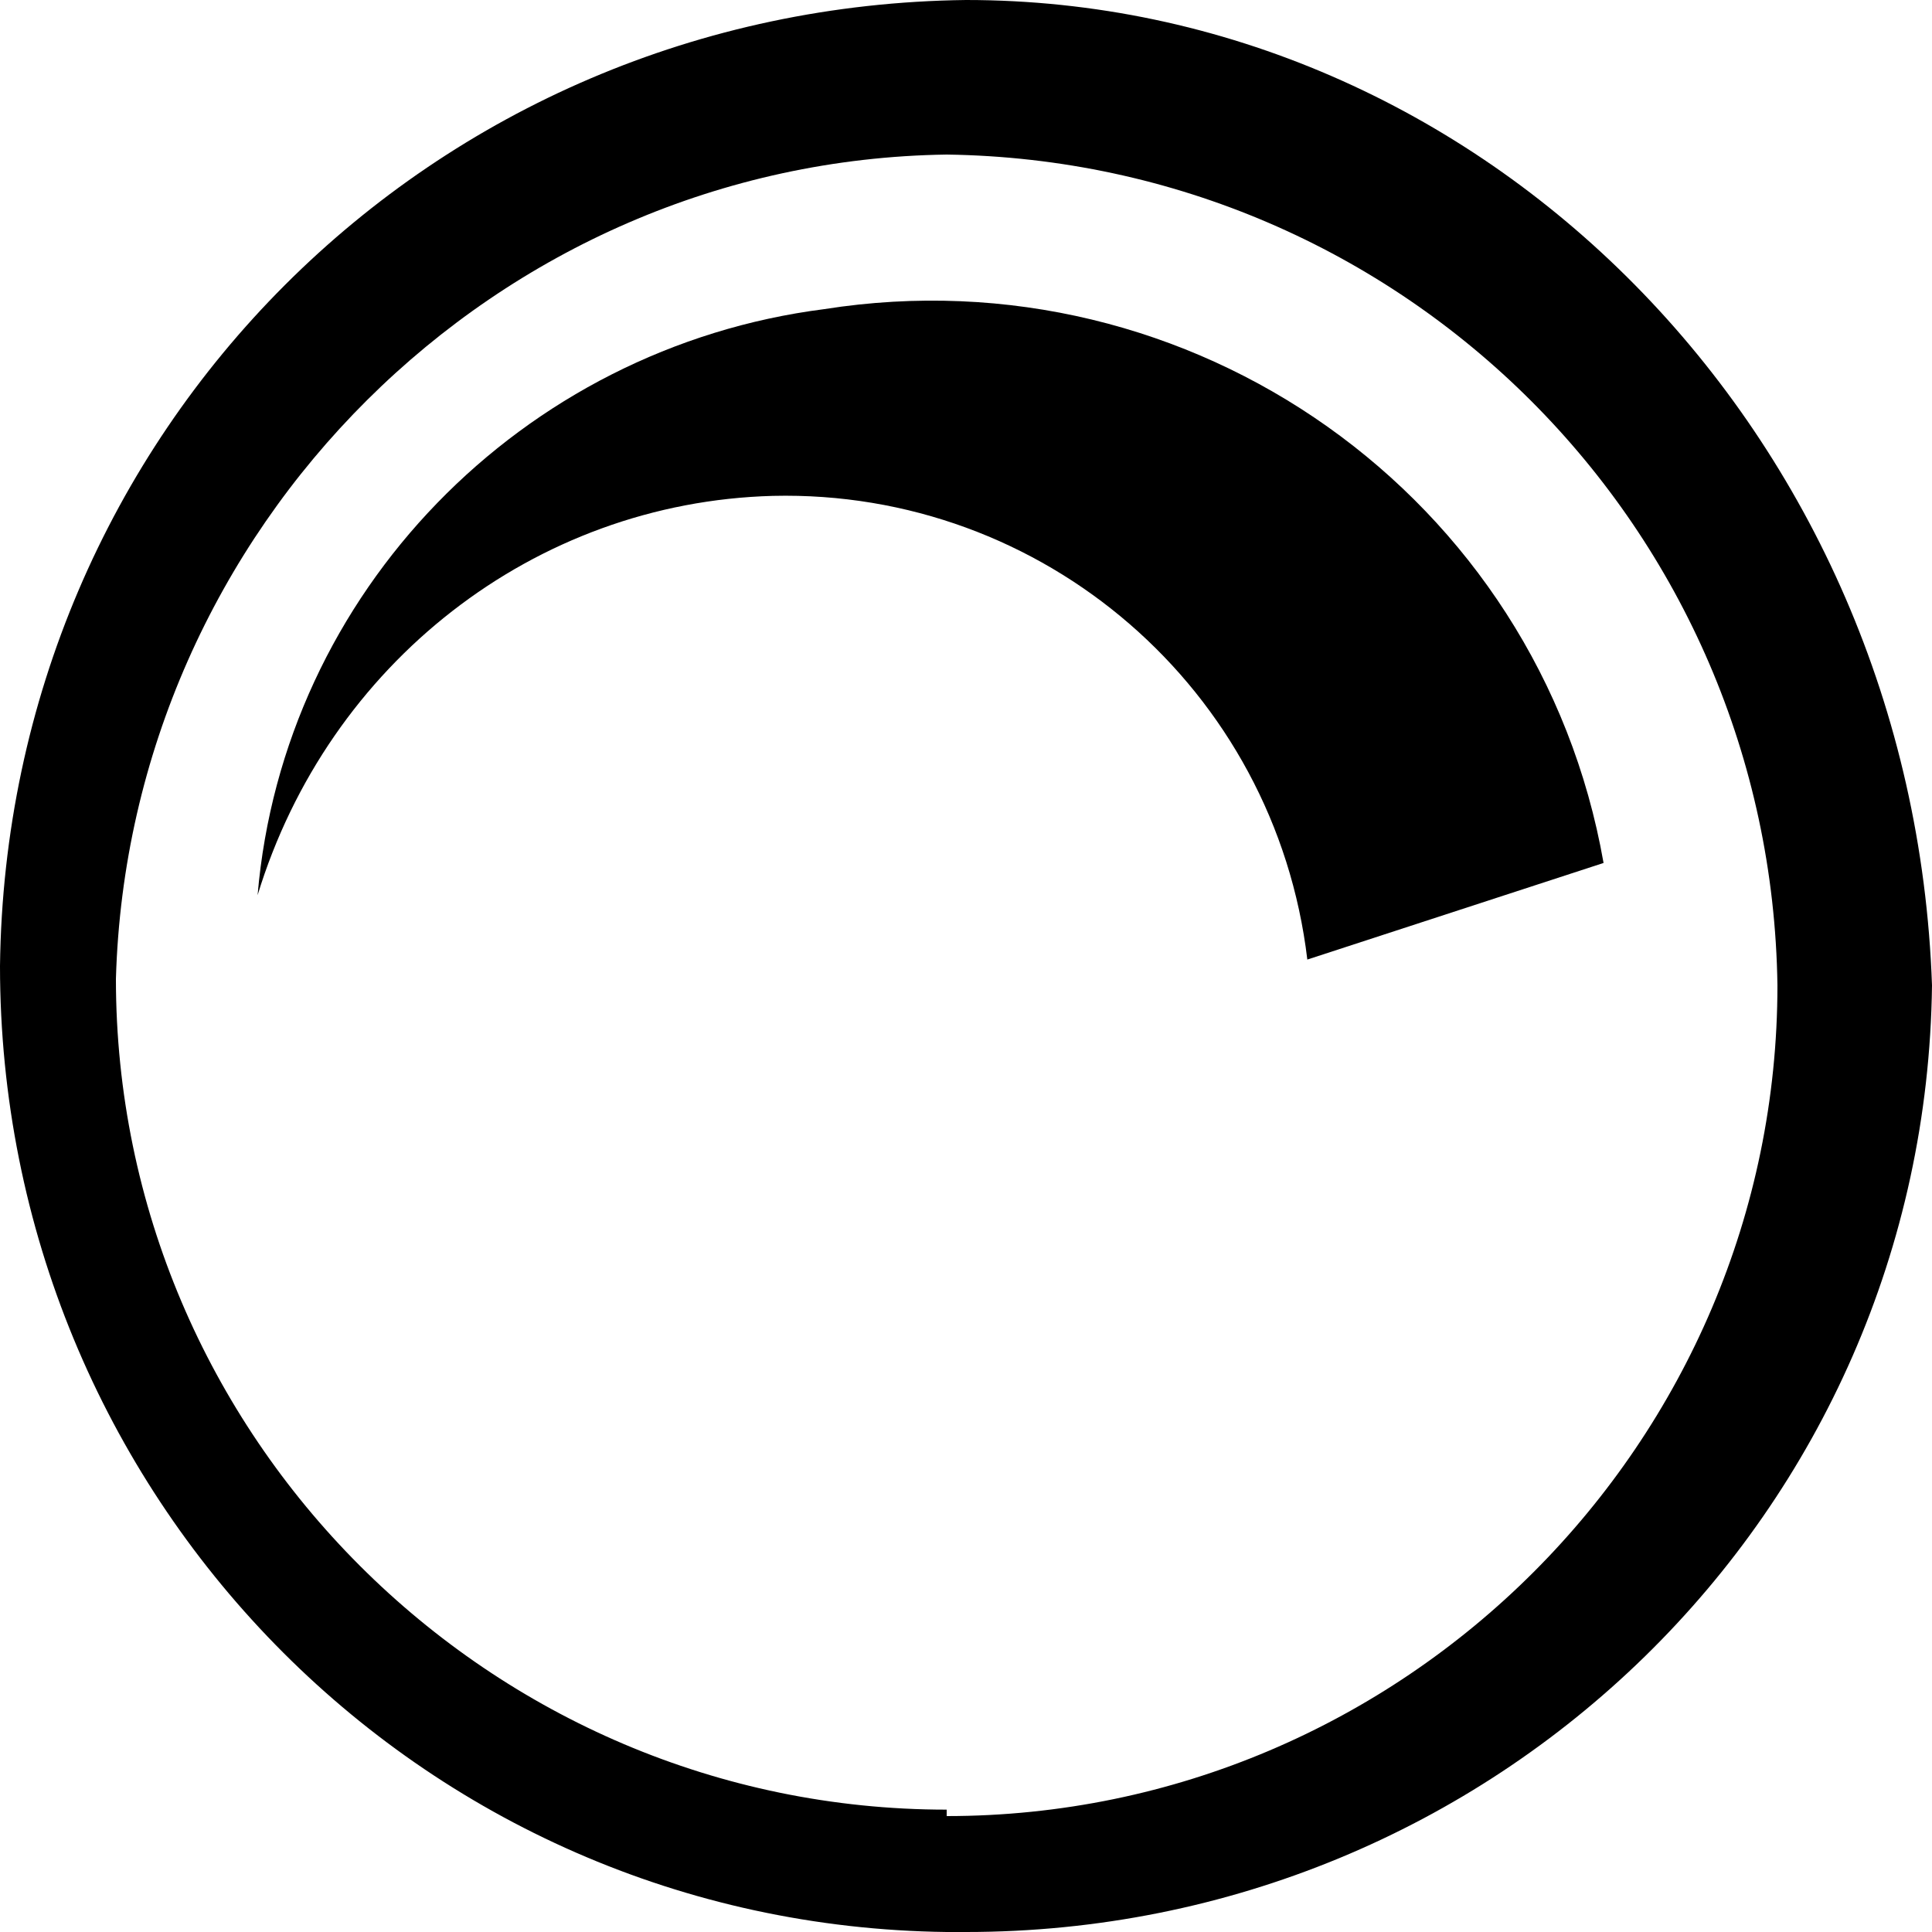
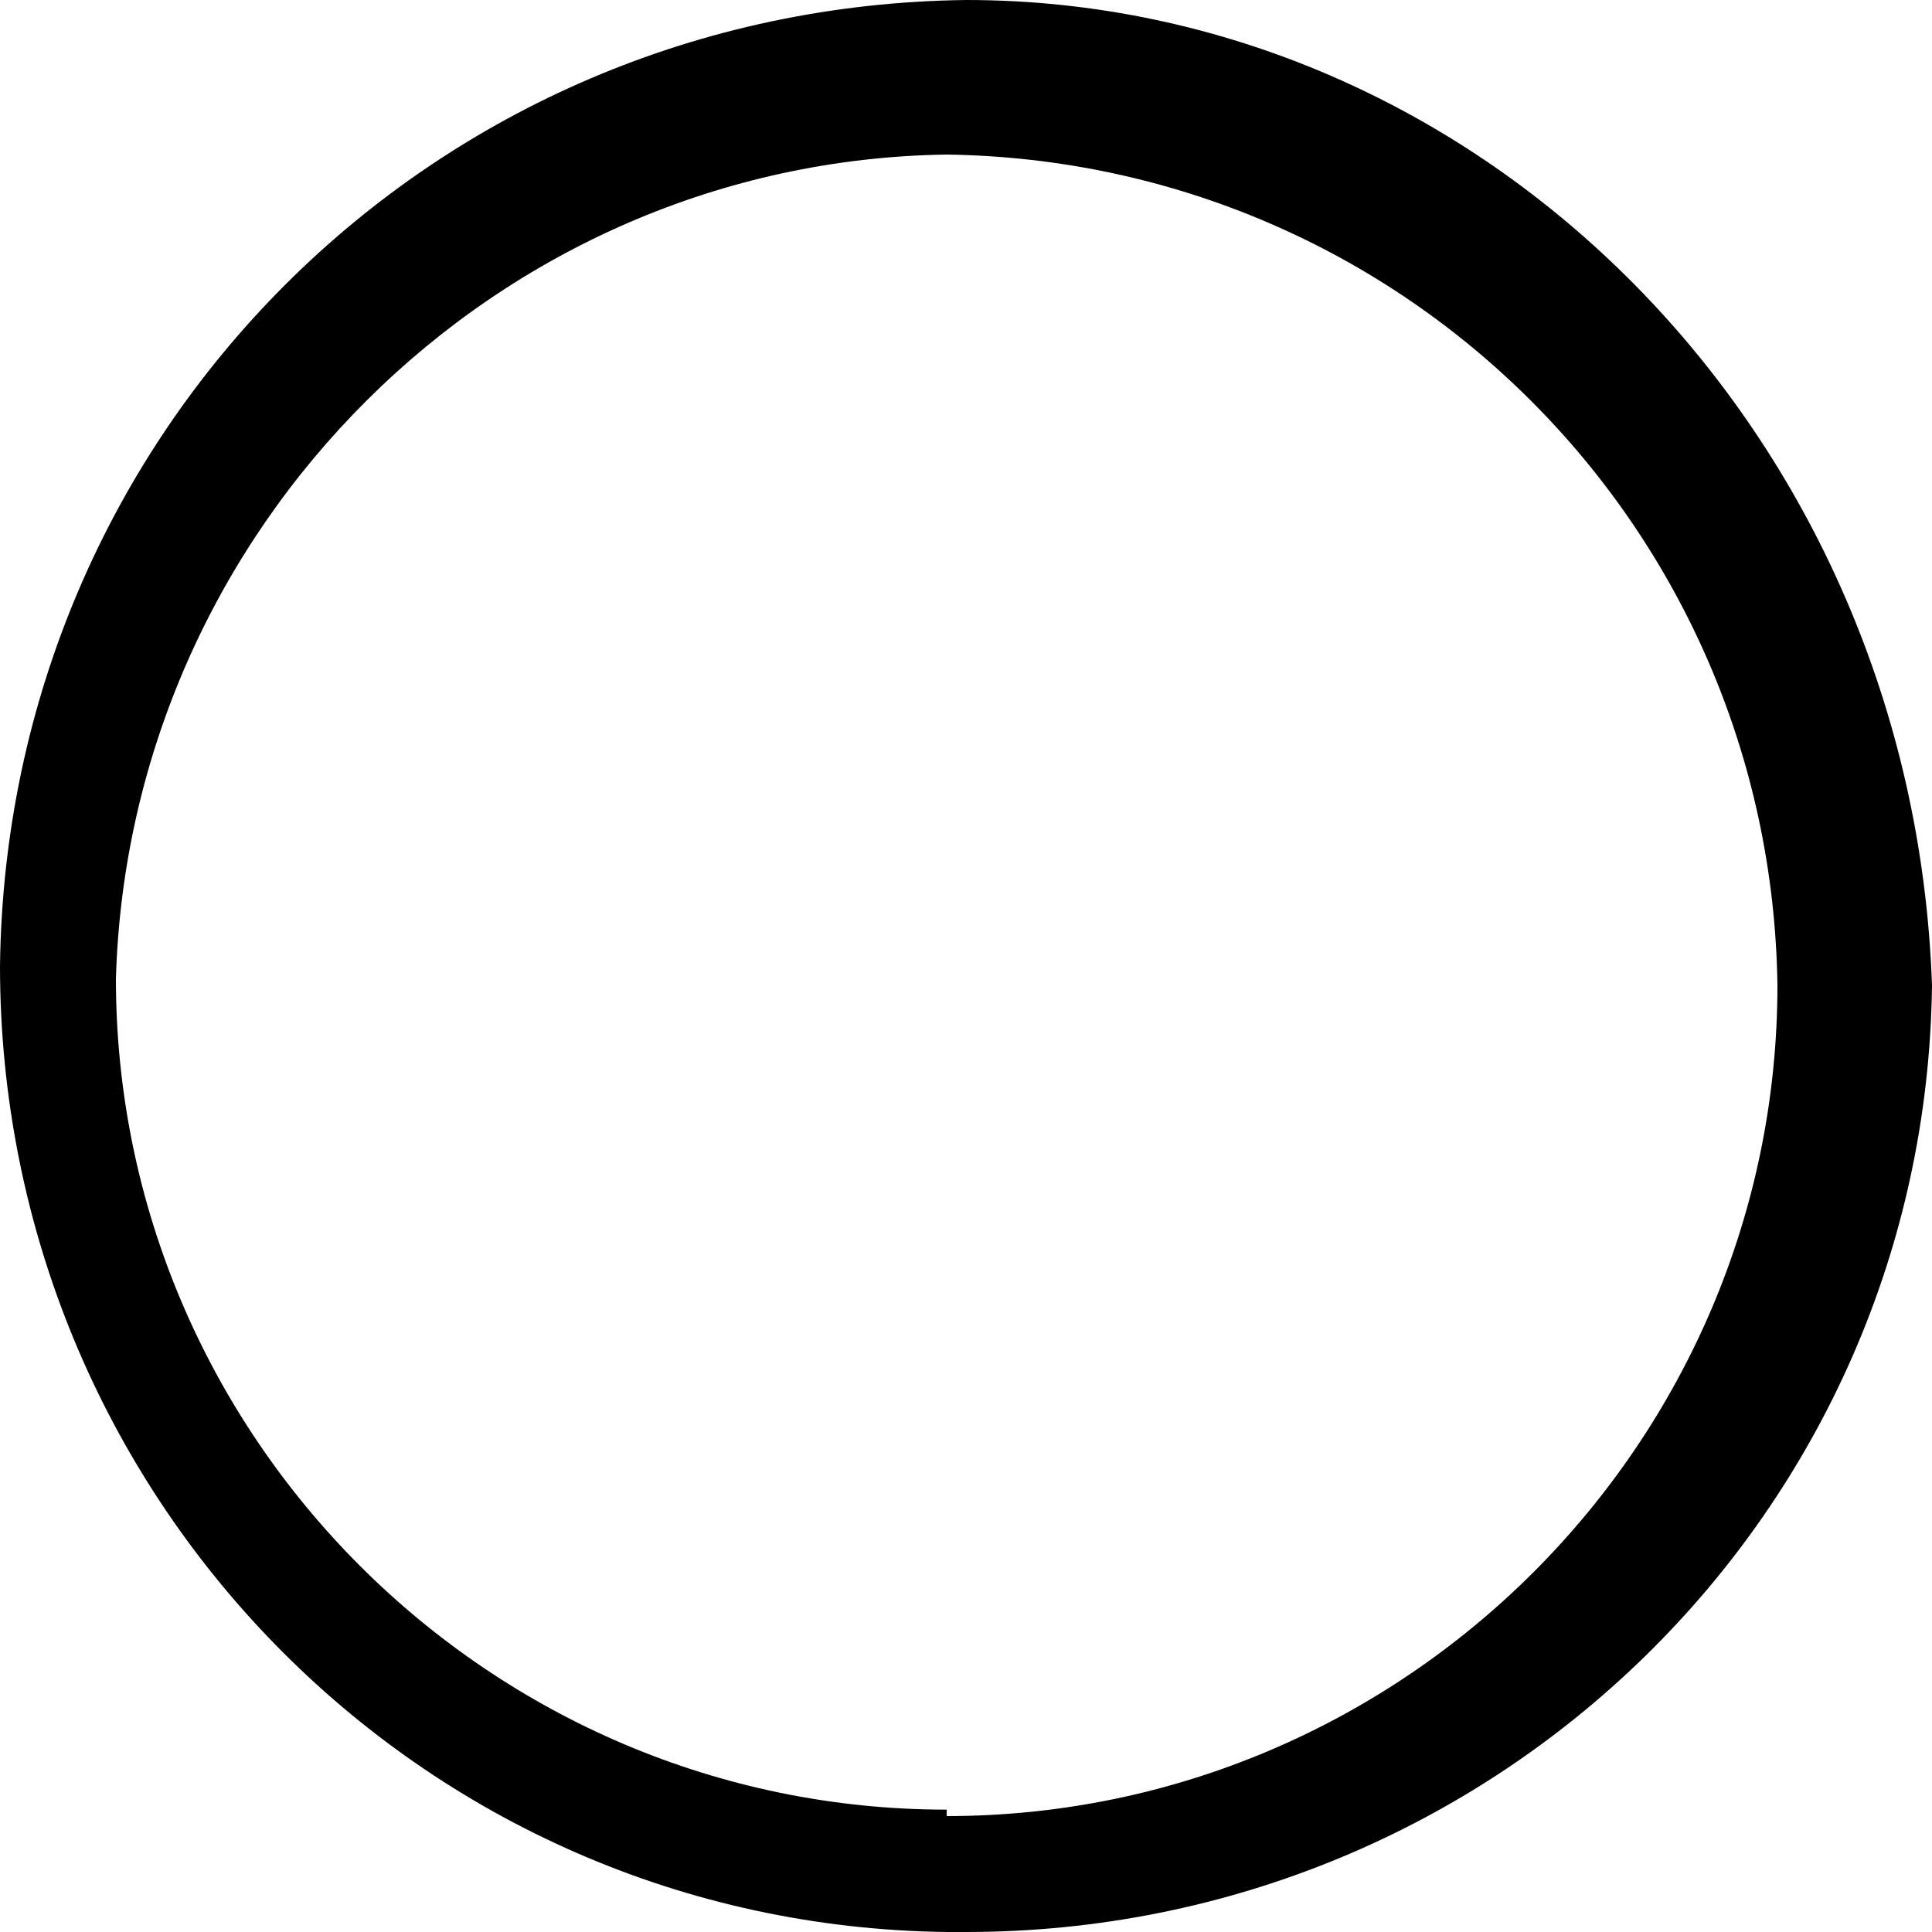
<svg xmlns="http://www.w3.org/2000/svg" version="1.1" id="Group_211" x="0px" y="0px" width="30px" height="30px" viewBox="0 0 30 30" style="enable-background:new 0 0 30 30;" xml:space="preserve">
  <path id="Path_280_2_" d="M15,30c8.2,0,14.9-6.5,15-14.7C29.7,6.7,23,0,15,0C6.7,0.1,0.1,6.7,0,15l0,0c0,8.2,6.5,14.9,14.7,15l0,0  v-1.9c-7.1,0-12.9-5.8-12.9-12.9C2,8.2,7.7,2.5,14.7,2.4c7.1,0.1,12.8,5.8,12.9,12.9l0,0c0,7.1-5.8,12.9-12.9,12.9V30H15z" />
-   <path id="Path_281" d="M24.9,13.4c-1-5.7-6.4-9.5-12.1-8.6C8.1,5.4,4.4,9.2,4,13.9c1.1-3.6,4.3-6.1,8-6.2c4.2-0.1,7.8,3,8.3,7.2  L24.9,13.4z" />
</svg>